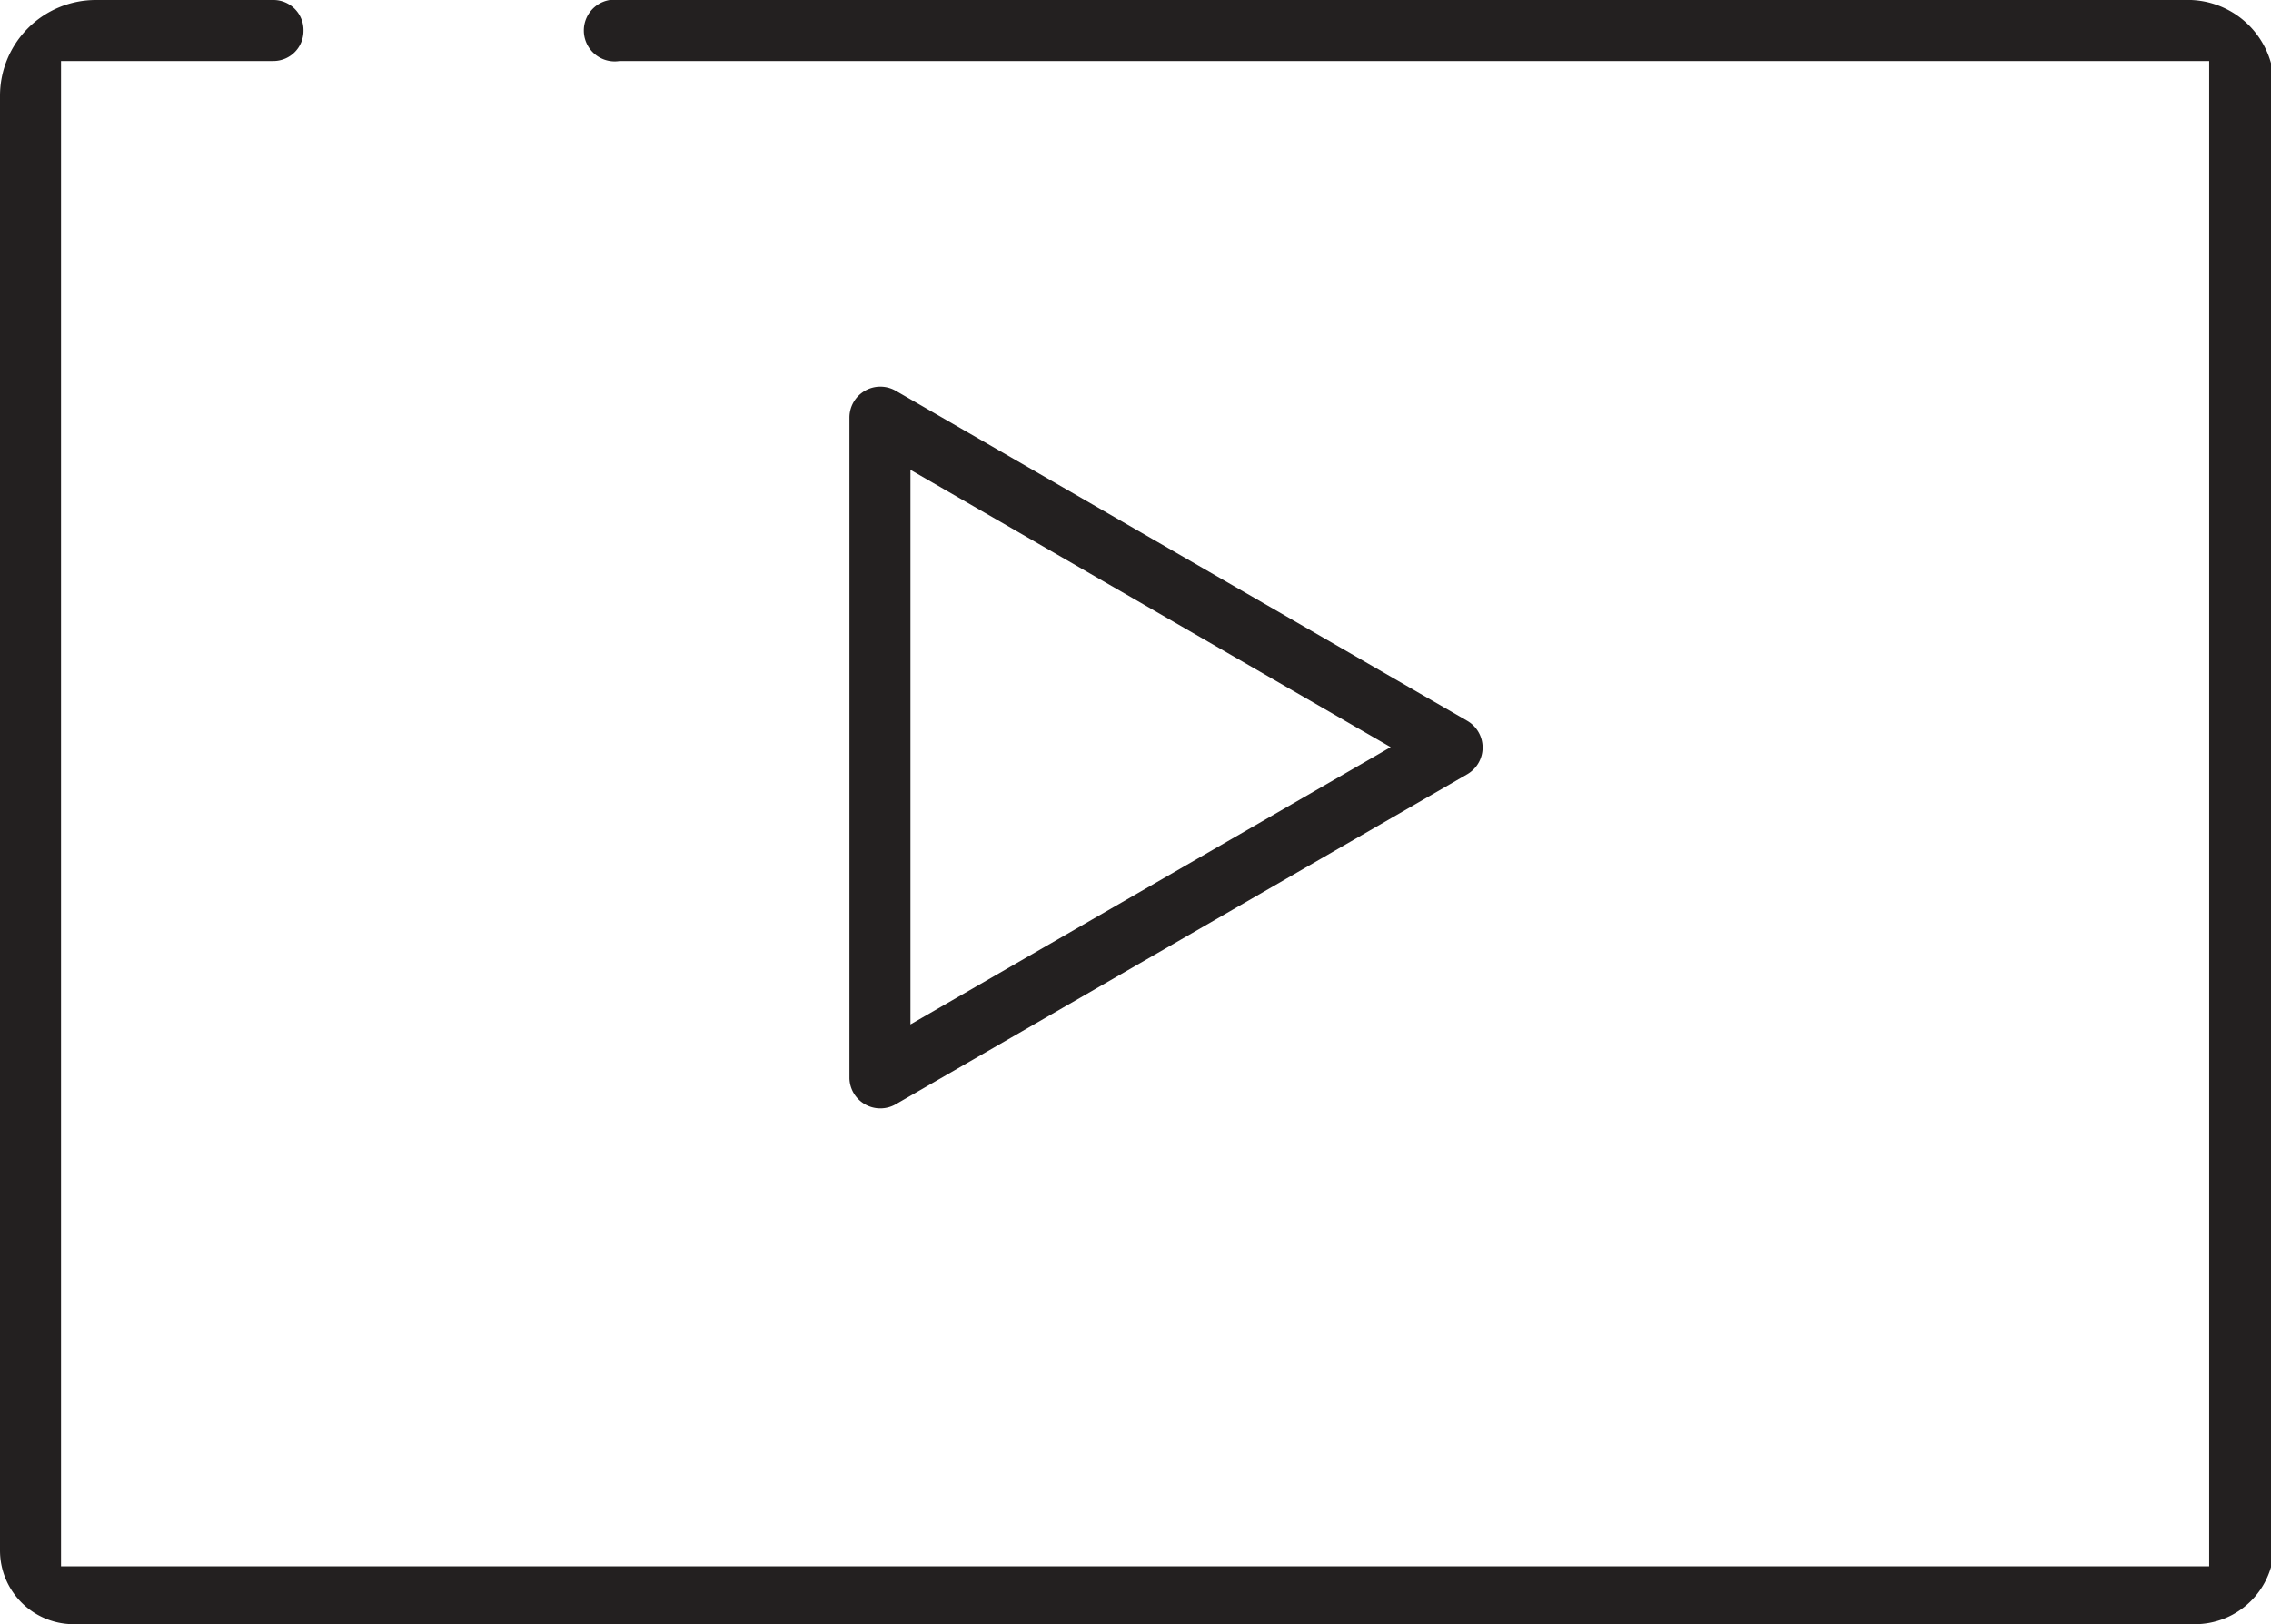
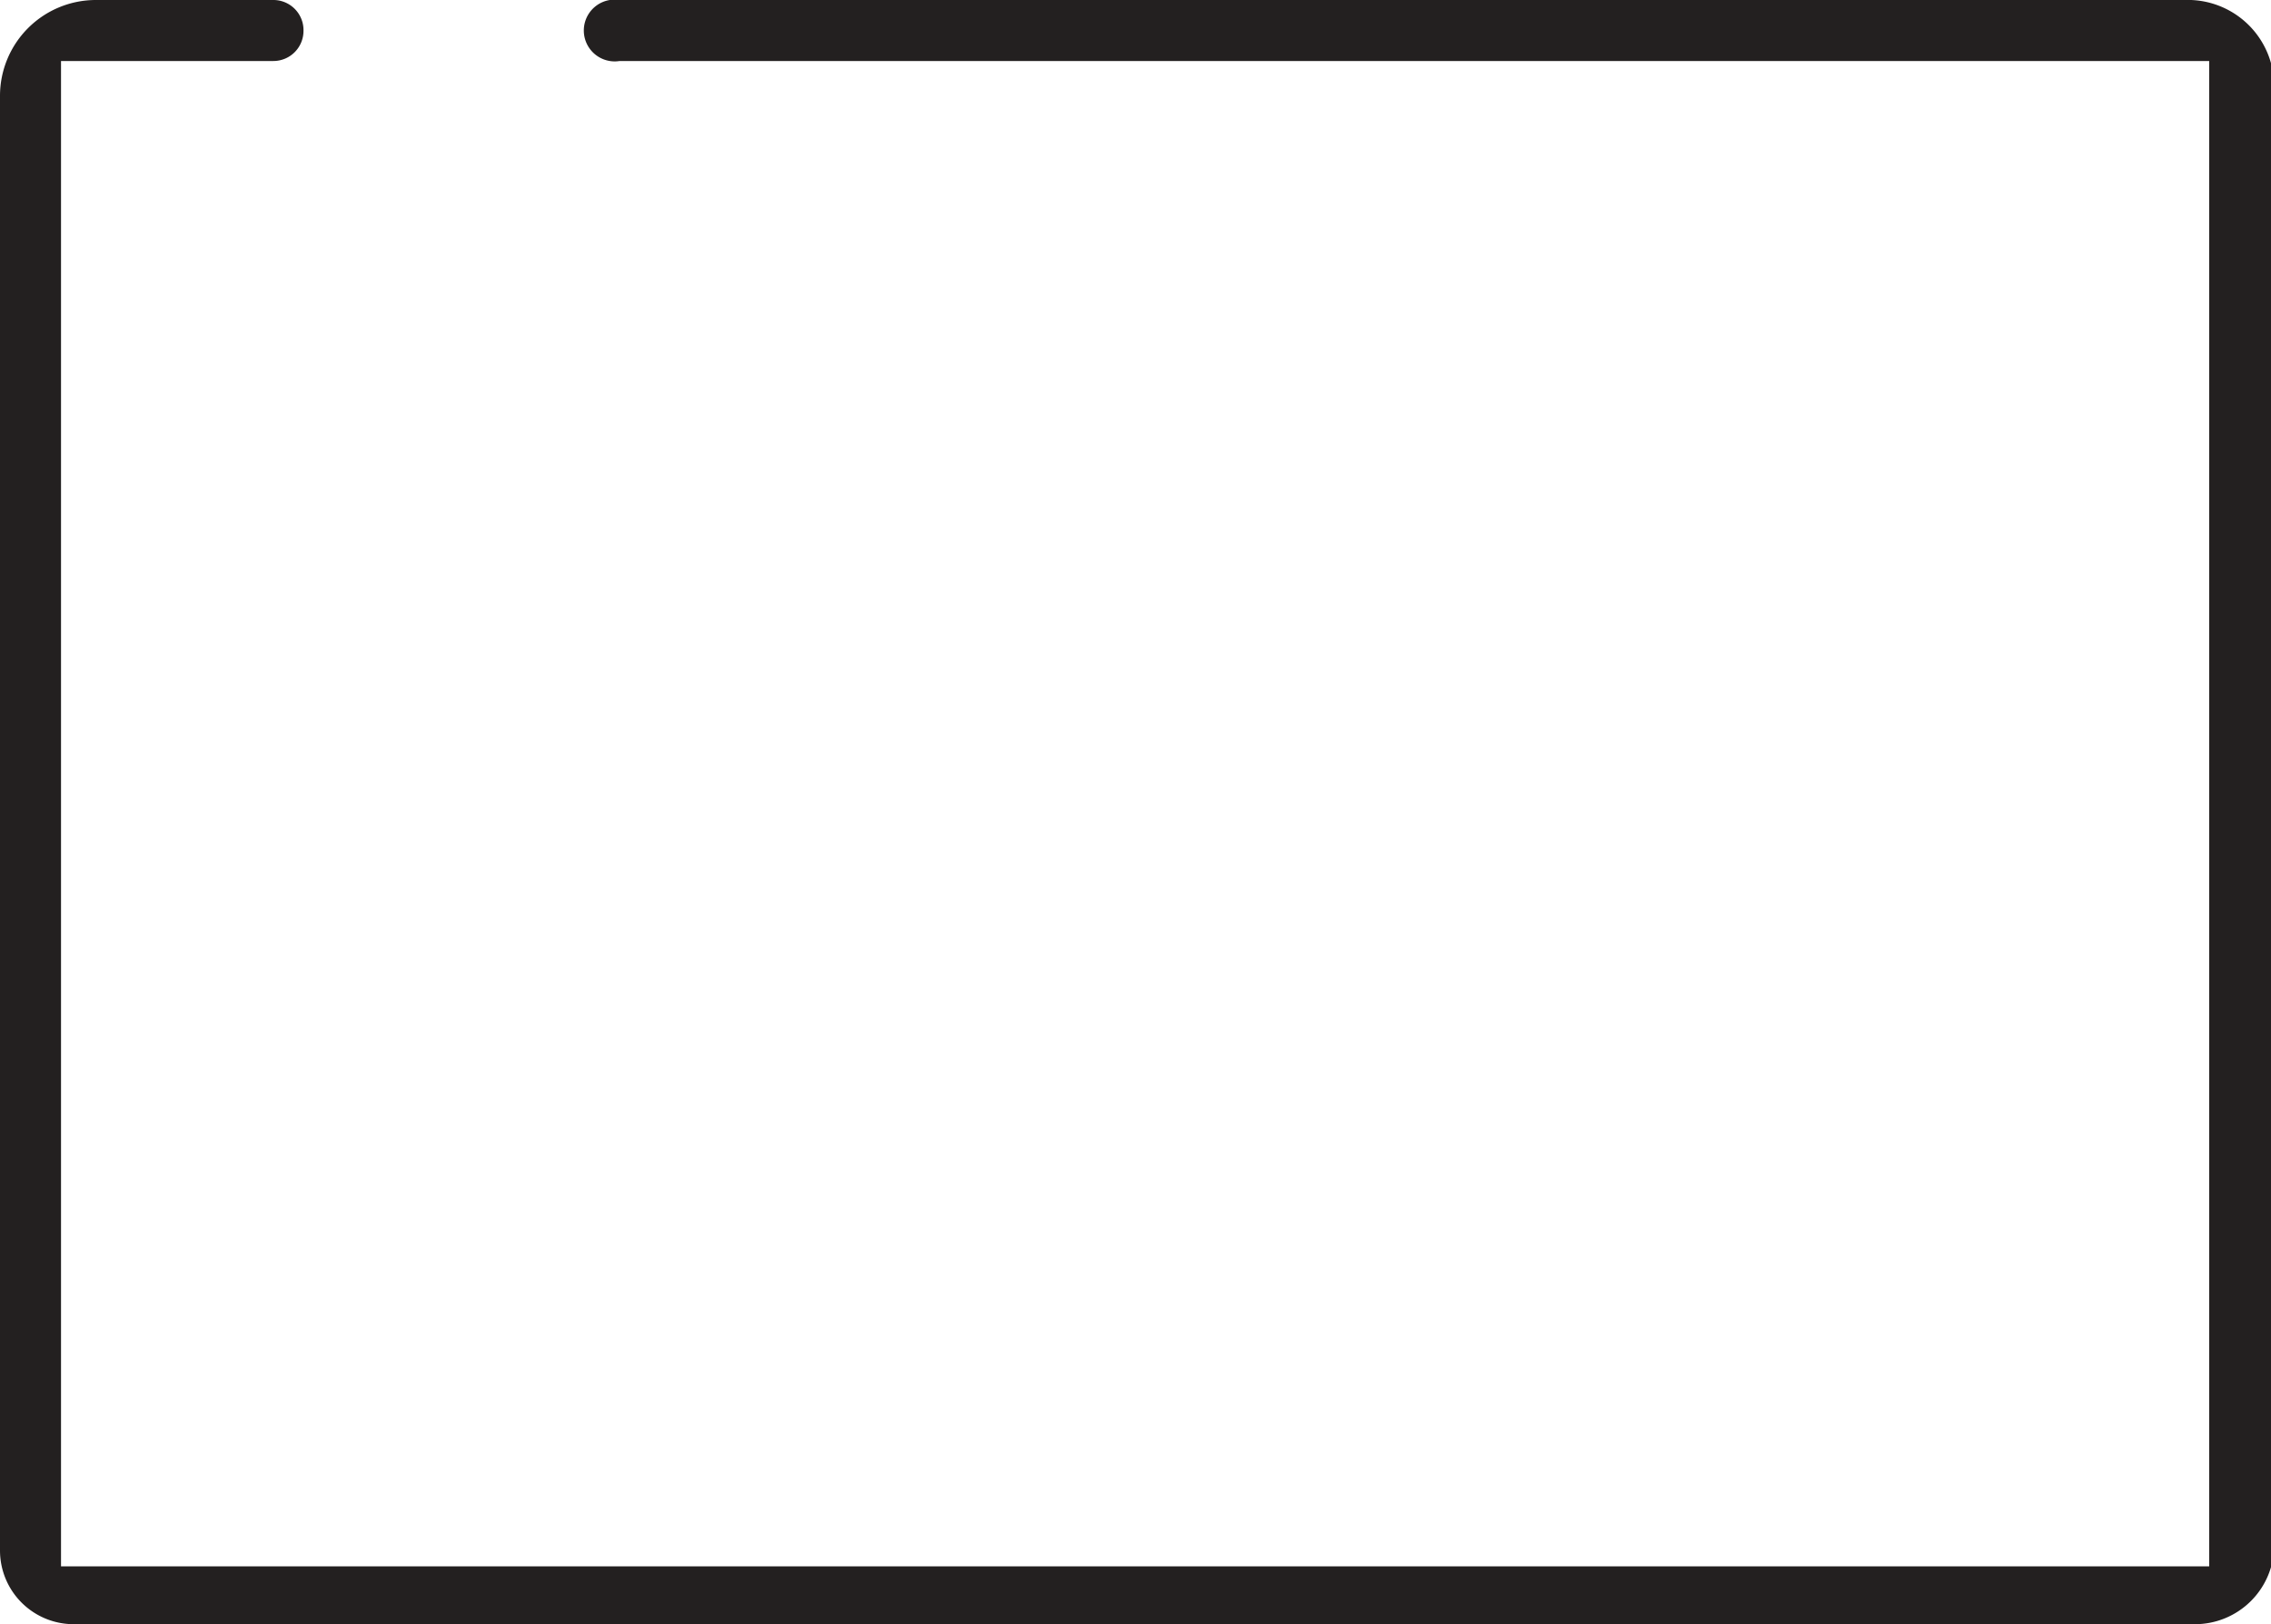
<svg xmlns="http://www.w3.org/2000/svg" viewBox="0 0 28.66 20.5">
  <g id="レイヤー_2" data-name="レイヤー 2">
    <g id="icon">
      <path d="M.93,20.5H27.7a1,1,0,0,0,1-1V1.09A1.09,1.09,0,0,0,27.57,0H7.82a.39.39,0,1,0,0,.77H27.88v19H.77V.77H3.45A.38.38,0,0,0,3.83.39.38.38,0,0,0,3.45,0H1.21A1.21,1.21,0,0,0,0,1.21V19.57a.93.93,0,0,0,.93.93" style="fill:#232020" />
-       <path d="M10.72,13.61V5.27a.39.39,0,0,1,.58-.34L18.52,9.1a.39.39,0,0,1,0,.67L11.3,13.94a.39.39,0,0,1-.58-.33m.77-7.68v7l6.06-3.5Z" style="fill:#232020" />
    </g>
  </g>
</svg>